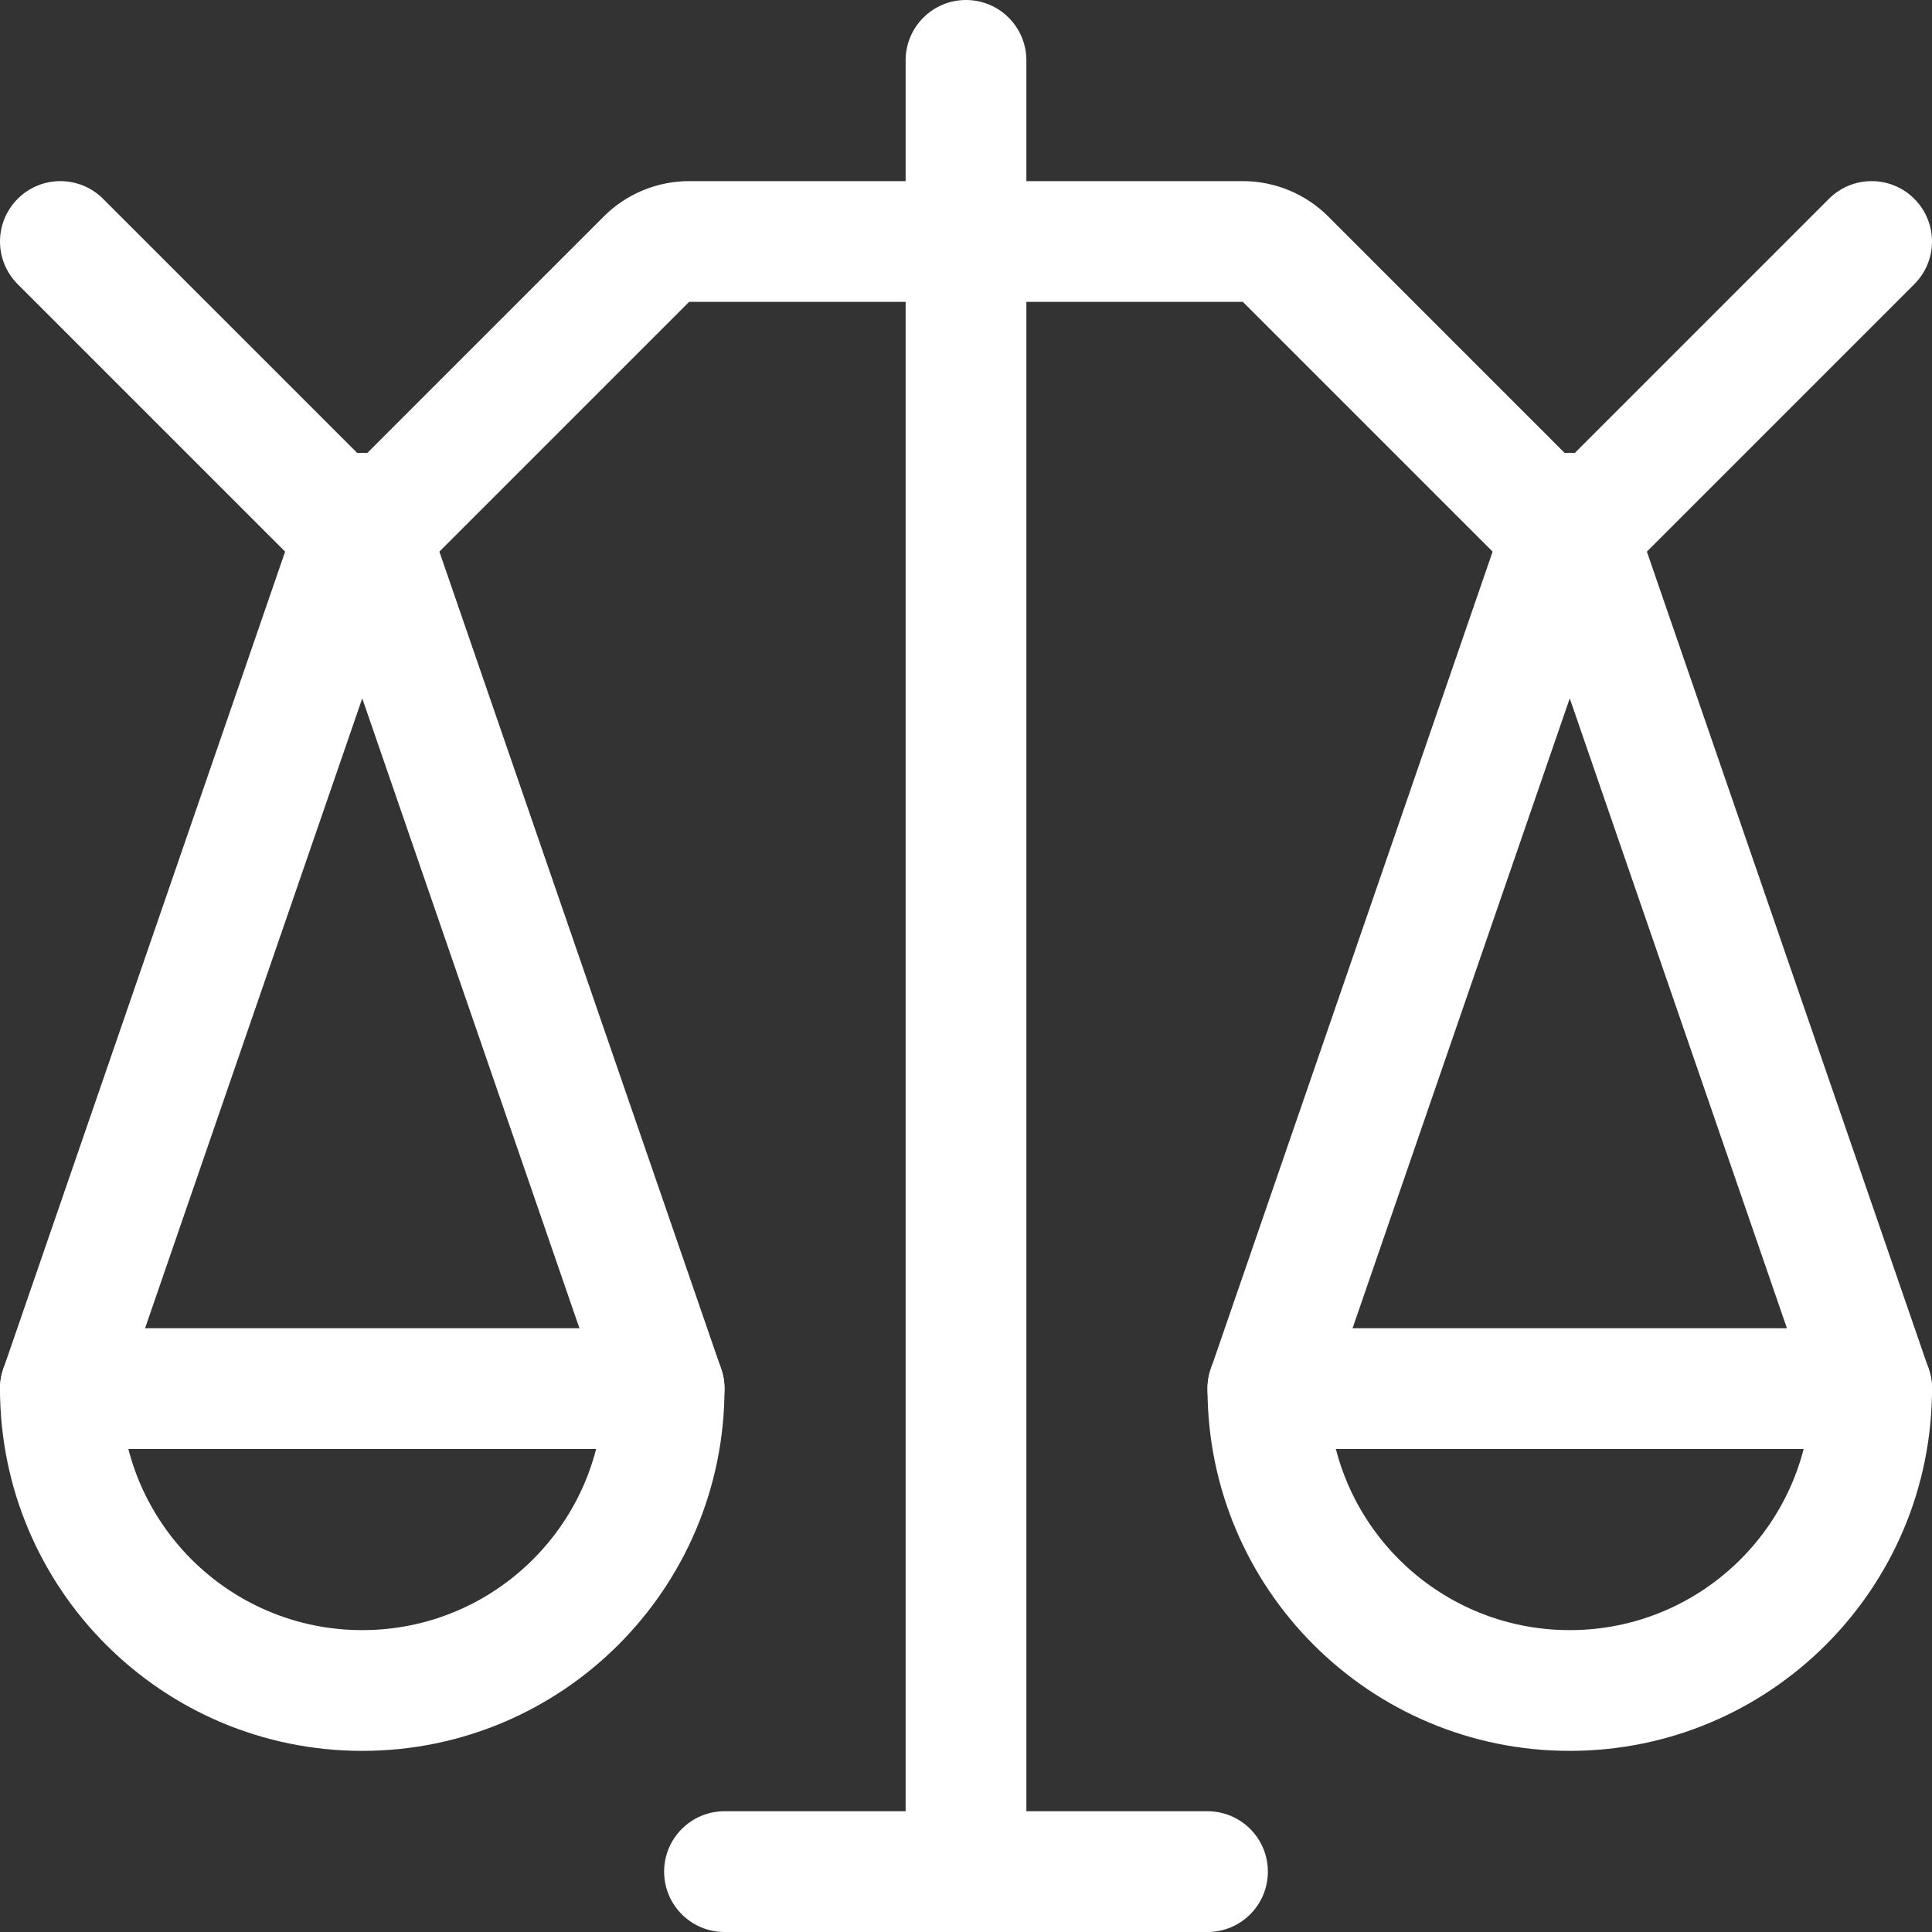
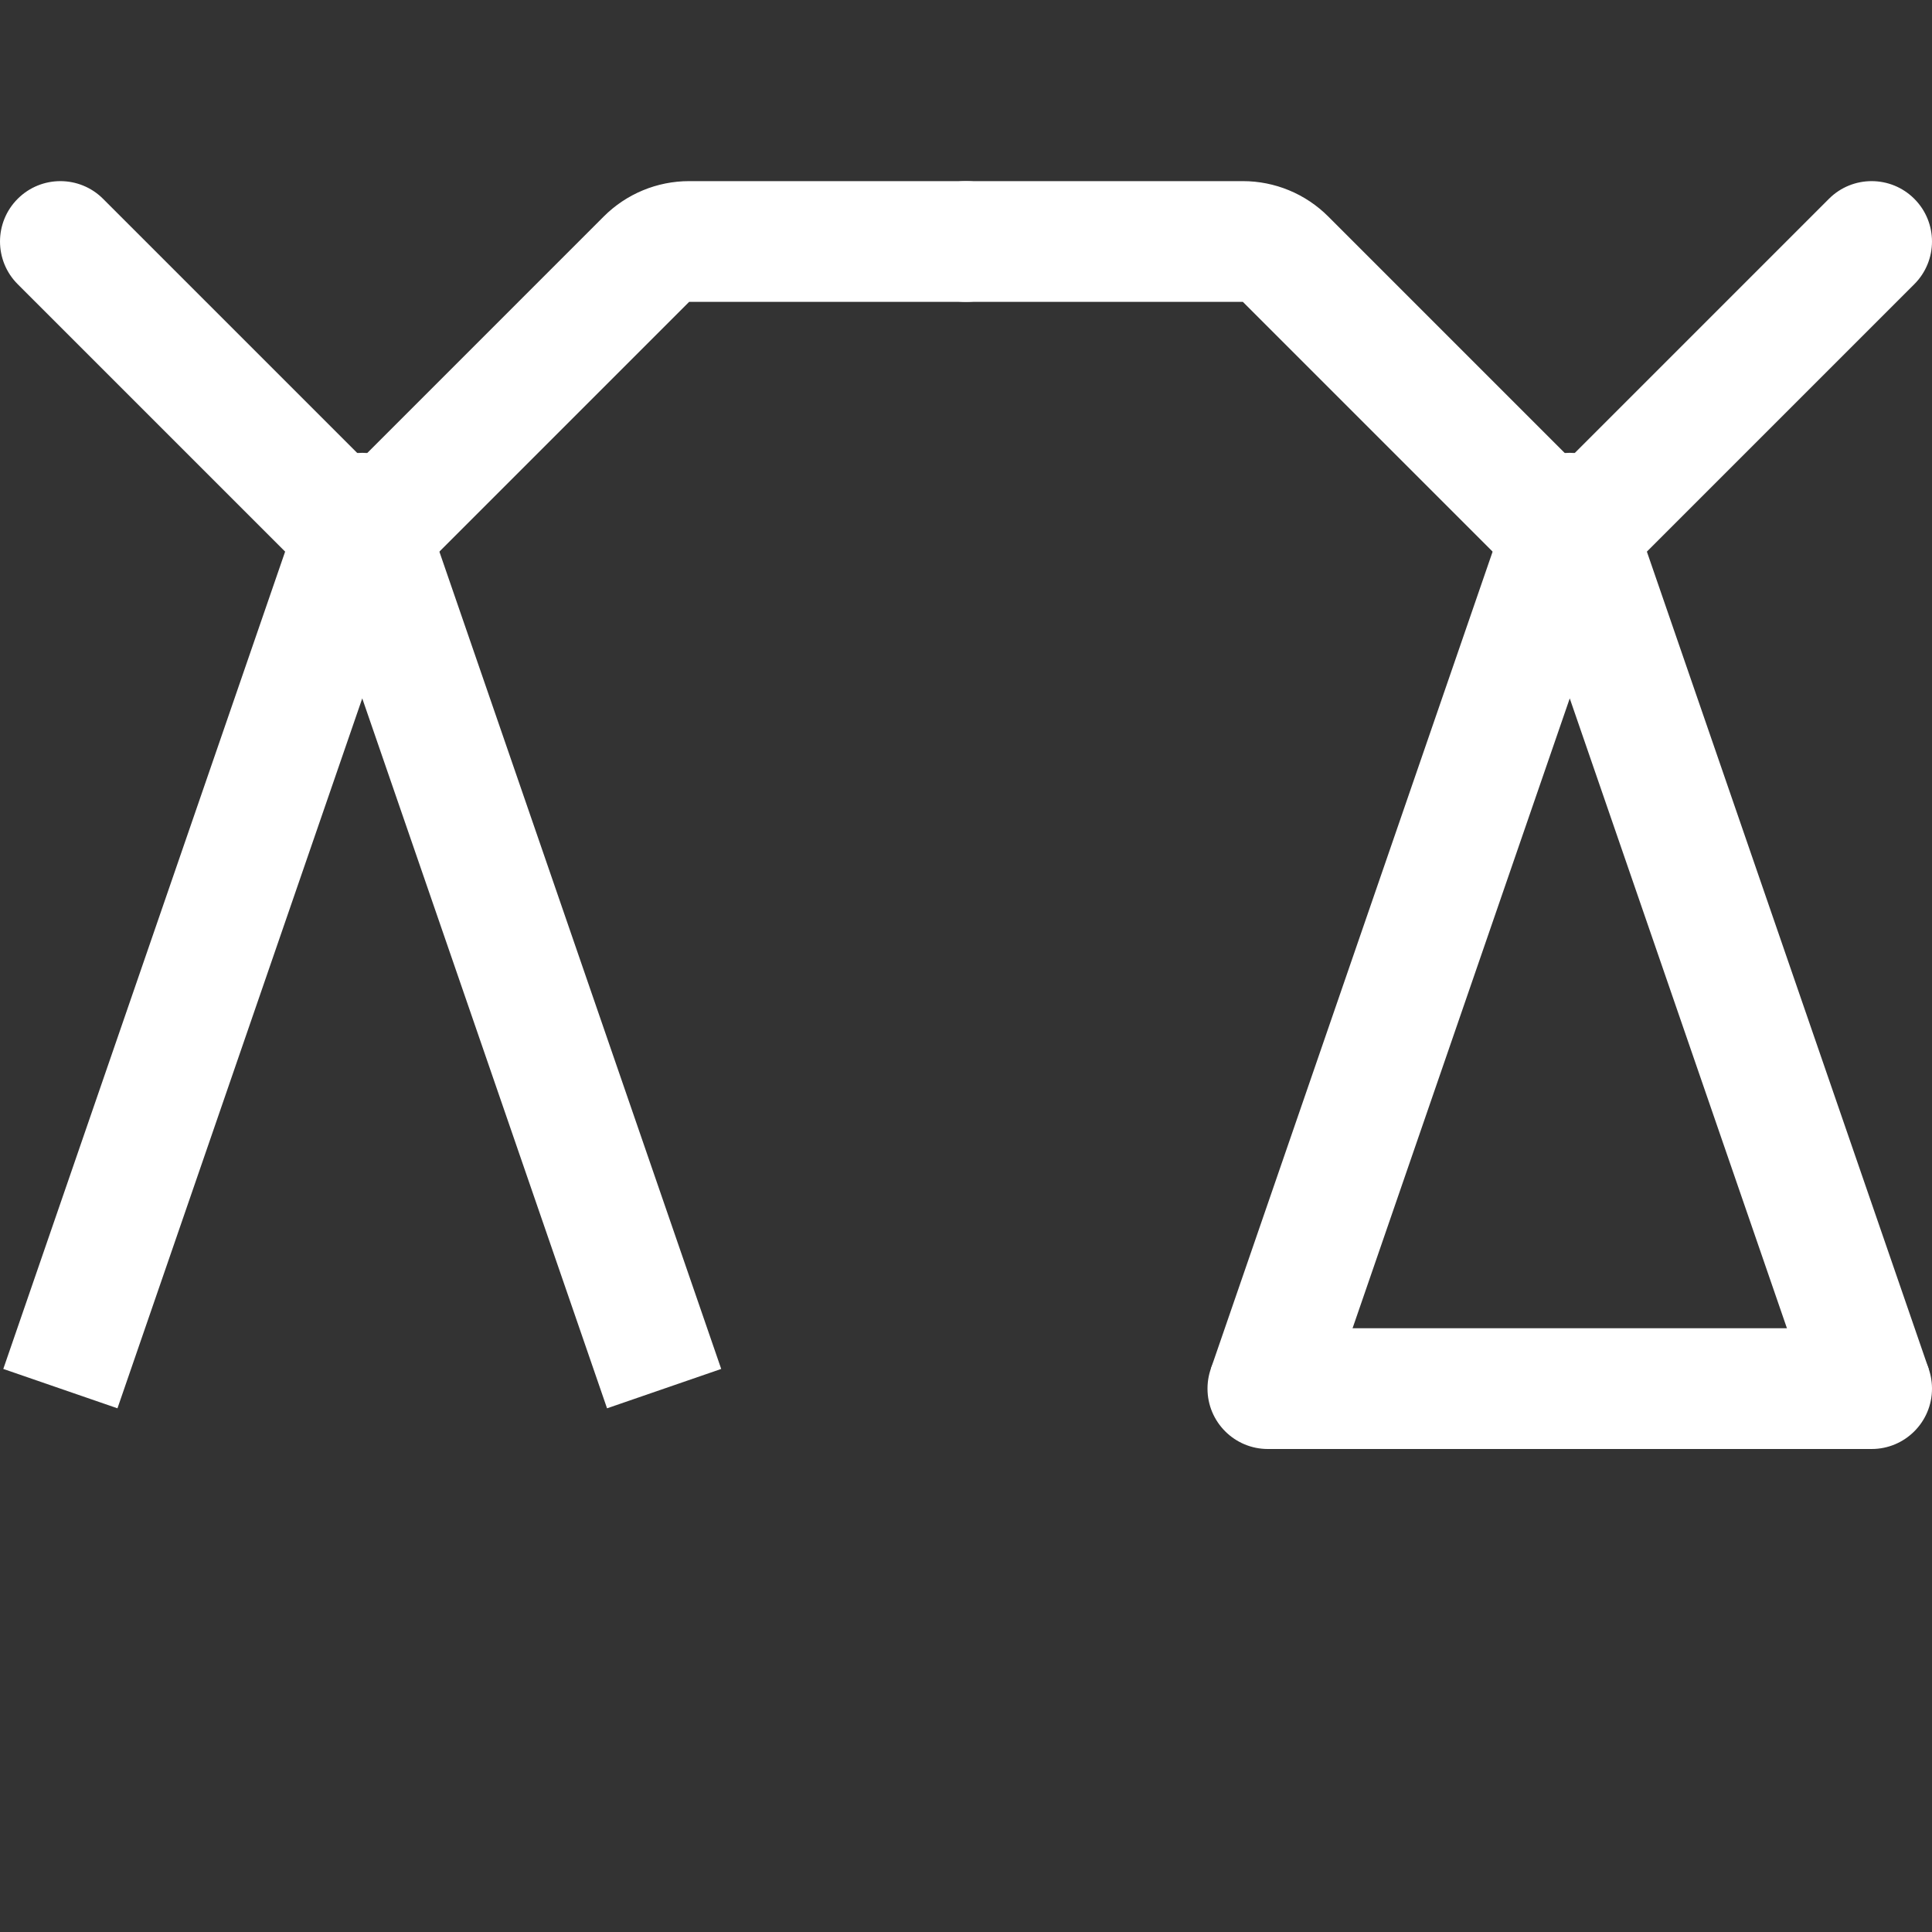
<svg xmlns="http://www.w3.org/2000/svg" width="64" height="64" viewBox="0 0 64 64" fill="none">
  <rect x="0" y="0" width="64" height="64" fill="#333333" stroke="none" />
  <path fill-rule="evenodd" clip-rule="evenodd" d="M12 15C12.853 15 13.613 15.541 13.891 16.348L23.891 45.348L20.109 46.652L12 23.135L3.891 46.652L0.109 45.348L10.109 16.348C10.387 15.541 11.147 15 12 15Z" fill="white" />
  <path fill-rule="evenodd" clip-rule="evenodd" d="M52 15C52.853 15 53.613 15.541 53.891 16.348L63.891 45.348L60.109 46.652L52 23.135L43.891 46.652L40.109 45.348L50.109 16.348C50.388 15.541 51.147 15 52 15Z" fill="white" />
-   <path fill-rule="evenodd" clip-rule="evenodd" d="M0 46C0 44.895 0.895 44 2 44H22C23.105 44 24 44.895 24 46C24 47.105 23.105 48 22 48H2C0.895 48 0 47.105 0 46Z" fill="white" />
-   <path fill-rule="evenodd" clip-rule="evenodd" d="M22 44C20.895 44 20 44.895 20 46C20 50.418 16.418 54 12 54C7.582 54 4 50.418 4 46C4 44.895 3.105 44 2 44C0.895 44 0 44.895 0 46C0 52.627 5.373 58 12 58C18.627 58 24 52.627 24 46C24 44.895 23.105 44 22 44Z" fill="white" />
  <path fill-rule="evenodd" clip-rule="evenodd" d="M40 46C40 44.895 40.895 44 42 44H62C63.105 44 64 44.895 64 46C64 47.105 63.105 48 62 48H42C40.895 48 40 47.105 40 46Z" fill="white" />
-   <path fill-rule="evenodd" clip-rule="evenodd" d="M62 44C60.895 44 60 44.895 60 46C60 50.418 56.418 54 52 54C47.582 54 44 50.418 44 46C44 44.895 43.105 44 42 44C40.895 44 40 44.895 40 46C40 52.627 45.373 58 52 58C58.627 58 64 52.627 64 46C64 44.895 63.105 44 62 44Z" fill="white" />
-   <path fill-rule="evenodd" clip-rule="evenodd" d="M22 62C22 60.895 22.895 60 24 60H40C41.105 60 42 60.895 42 62C42 63.105 41.105 64 40 64H24C22.895 64 22 63.105 22 62Z" fill="white" />
  <path fill-rule="evenodd" clip-rule="evenodd" d="M0.586 6.586C1.367 5.805 2.633 5.805 3.414 6.586L12 15.172L20 7.172C20.75 6.421 21.768 6 22.828 6H32C33.105 6 34 6.895 34 8C34 9.105 33.105 10 32 10H22.828L12 20.828L0.586 9.414C-0.195 8.633 -0.195 7.367 0.586 6.586Z" fill="white" />
  <path fill-rule="evenodd" clip-rule="evenodd" d="M63.414 6.586C62.633 5.805 61.367 5.805 60.586 6.586L52 15.172L44 7.172C43.25 6.421 42.232 6 41.172 6H32C30.895 6 30 6.895 30 8C30 9.105 30.895 10 32 10H41.172L52 20.828L63.414 9.414C64.195 8.633 64.195 7.367 63.414 6.586Z" fill="white" />
-   <path fill-rule="evenodd" clip-rule="evenodd" d="M32 8.74228e-08C33.105 3.91405e-08 34 0.895 34 2L34 62C34 63.105 33.105 64 32 64C30.895 64 30 63.105 30 62L30 2C30 0.895 30.895 1.35705e-07 32 8.74228e-08Z" fill="white" />
</svg>